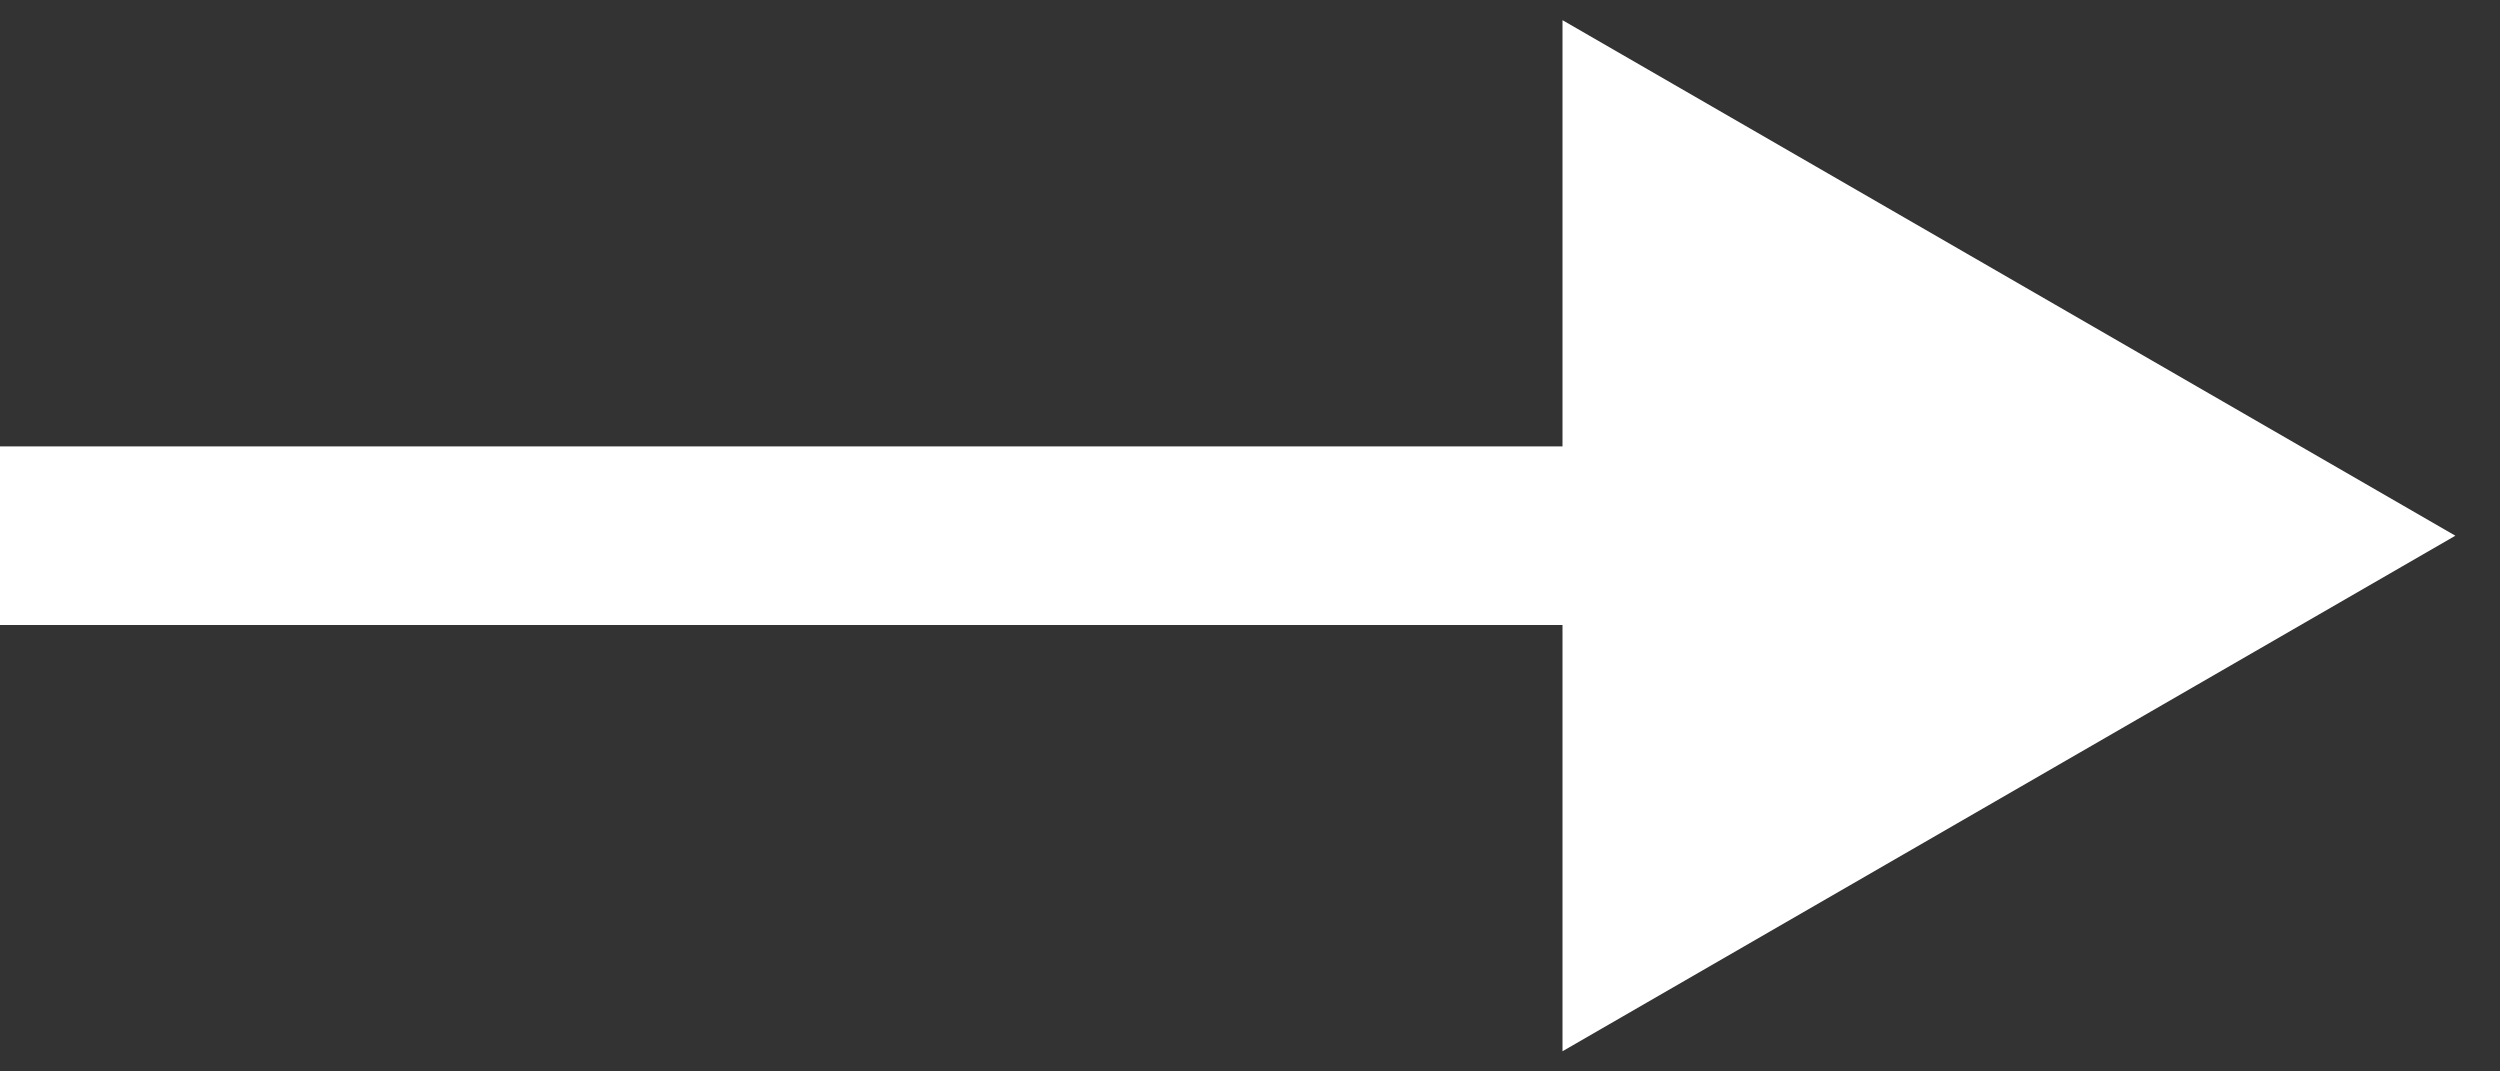
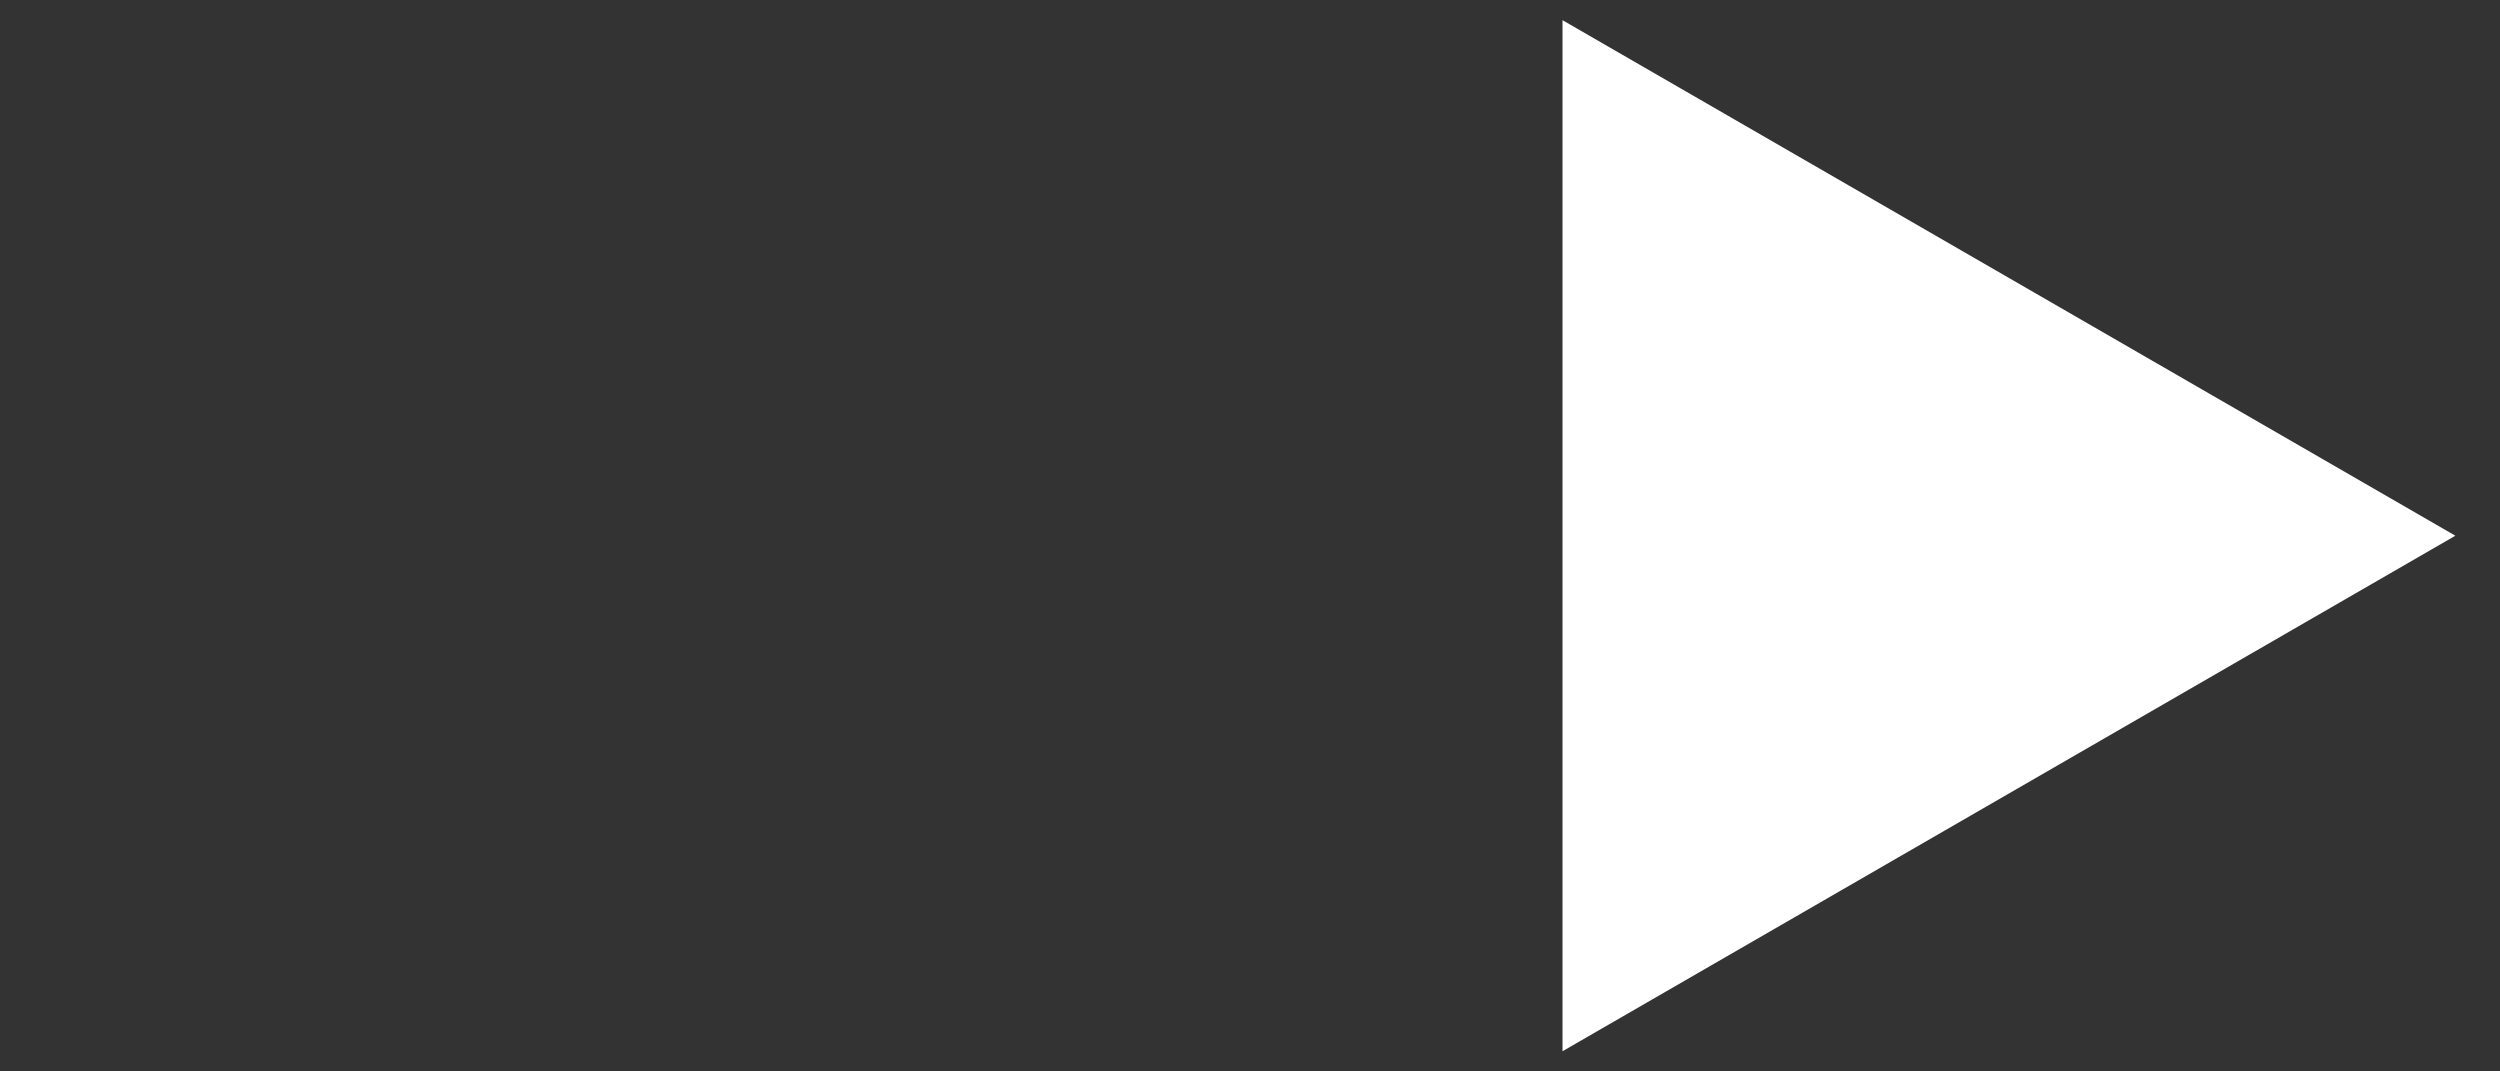
<svg xmlns="http://www.w3.org/2000/svg" width="28" height="12" viewBox="0 0 28 12" fill="none">
  <rect x="0" y="0" width="28" height="12" fill="#333333" stroke="none" />
-   <path d="M27.5 6L17.5 0.226V11.774L27.5 6ZM0 6V7H18.5V6V5H0V6Z" fill="white" />
+   <path d="M27.5 6L17.5 0.226V11.774L27.5 6ZM0 6V7V6V5H0V6Z" fill="white" />
</svg>